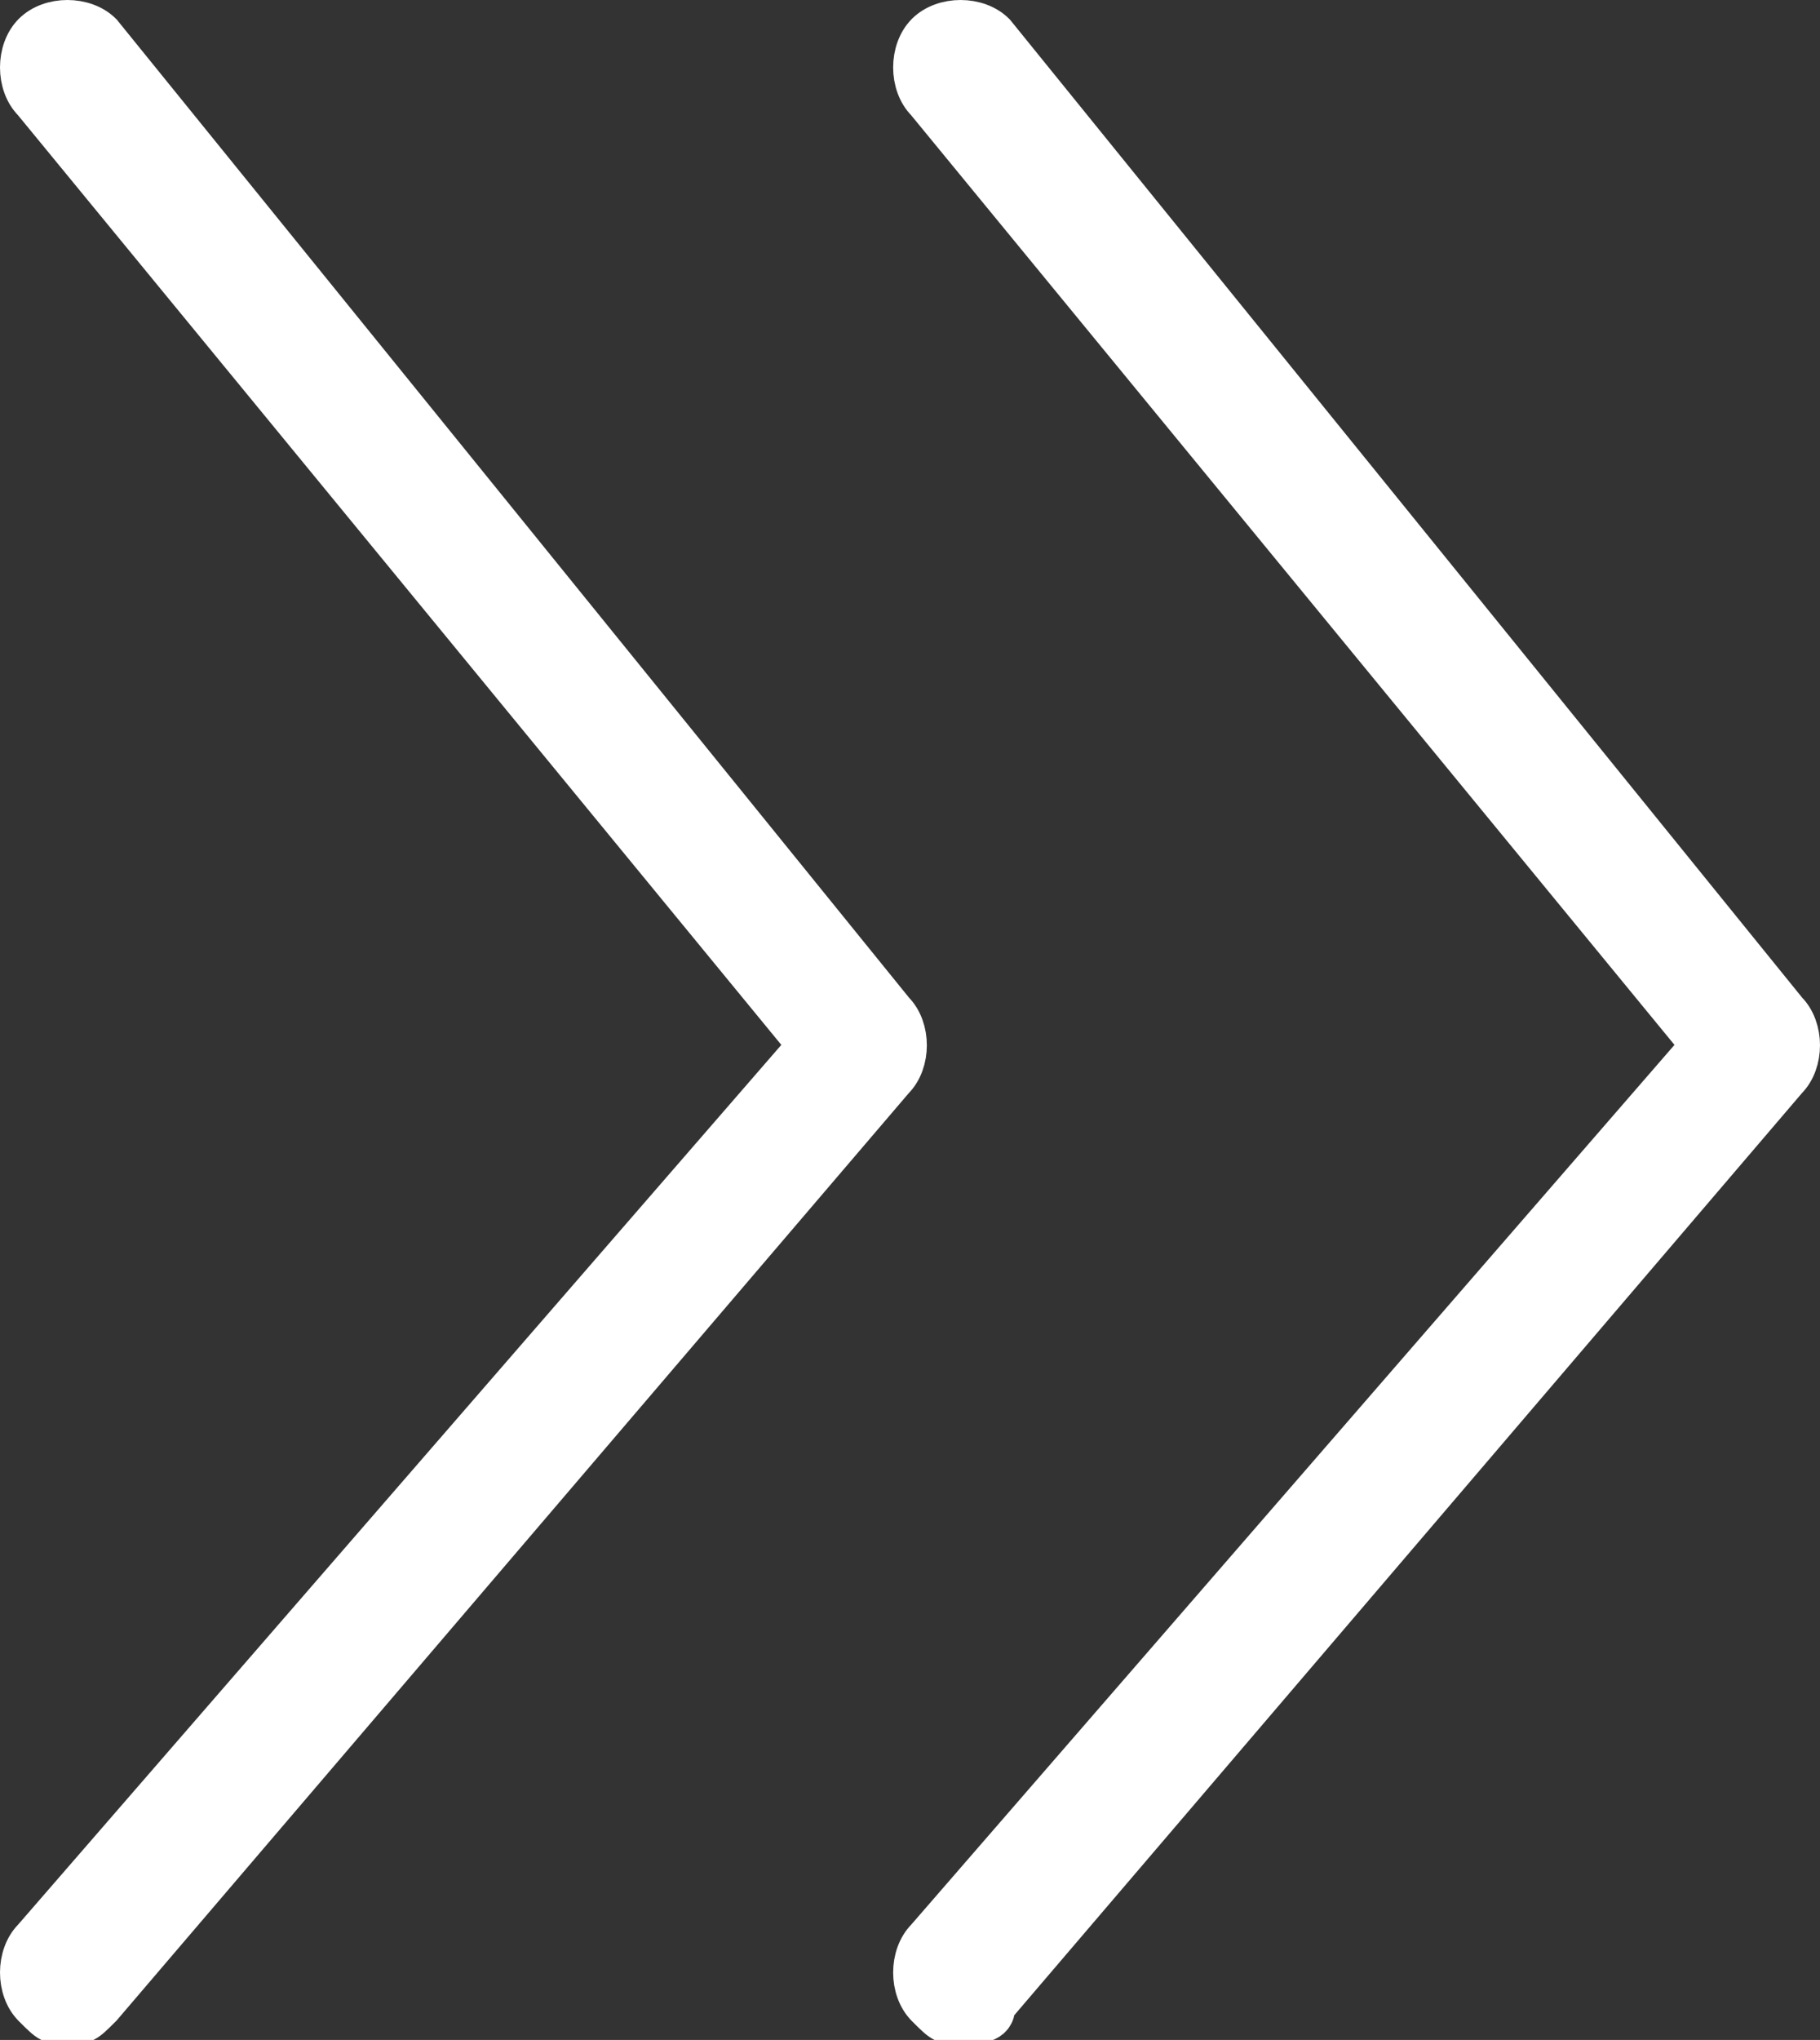
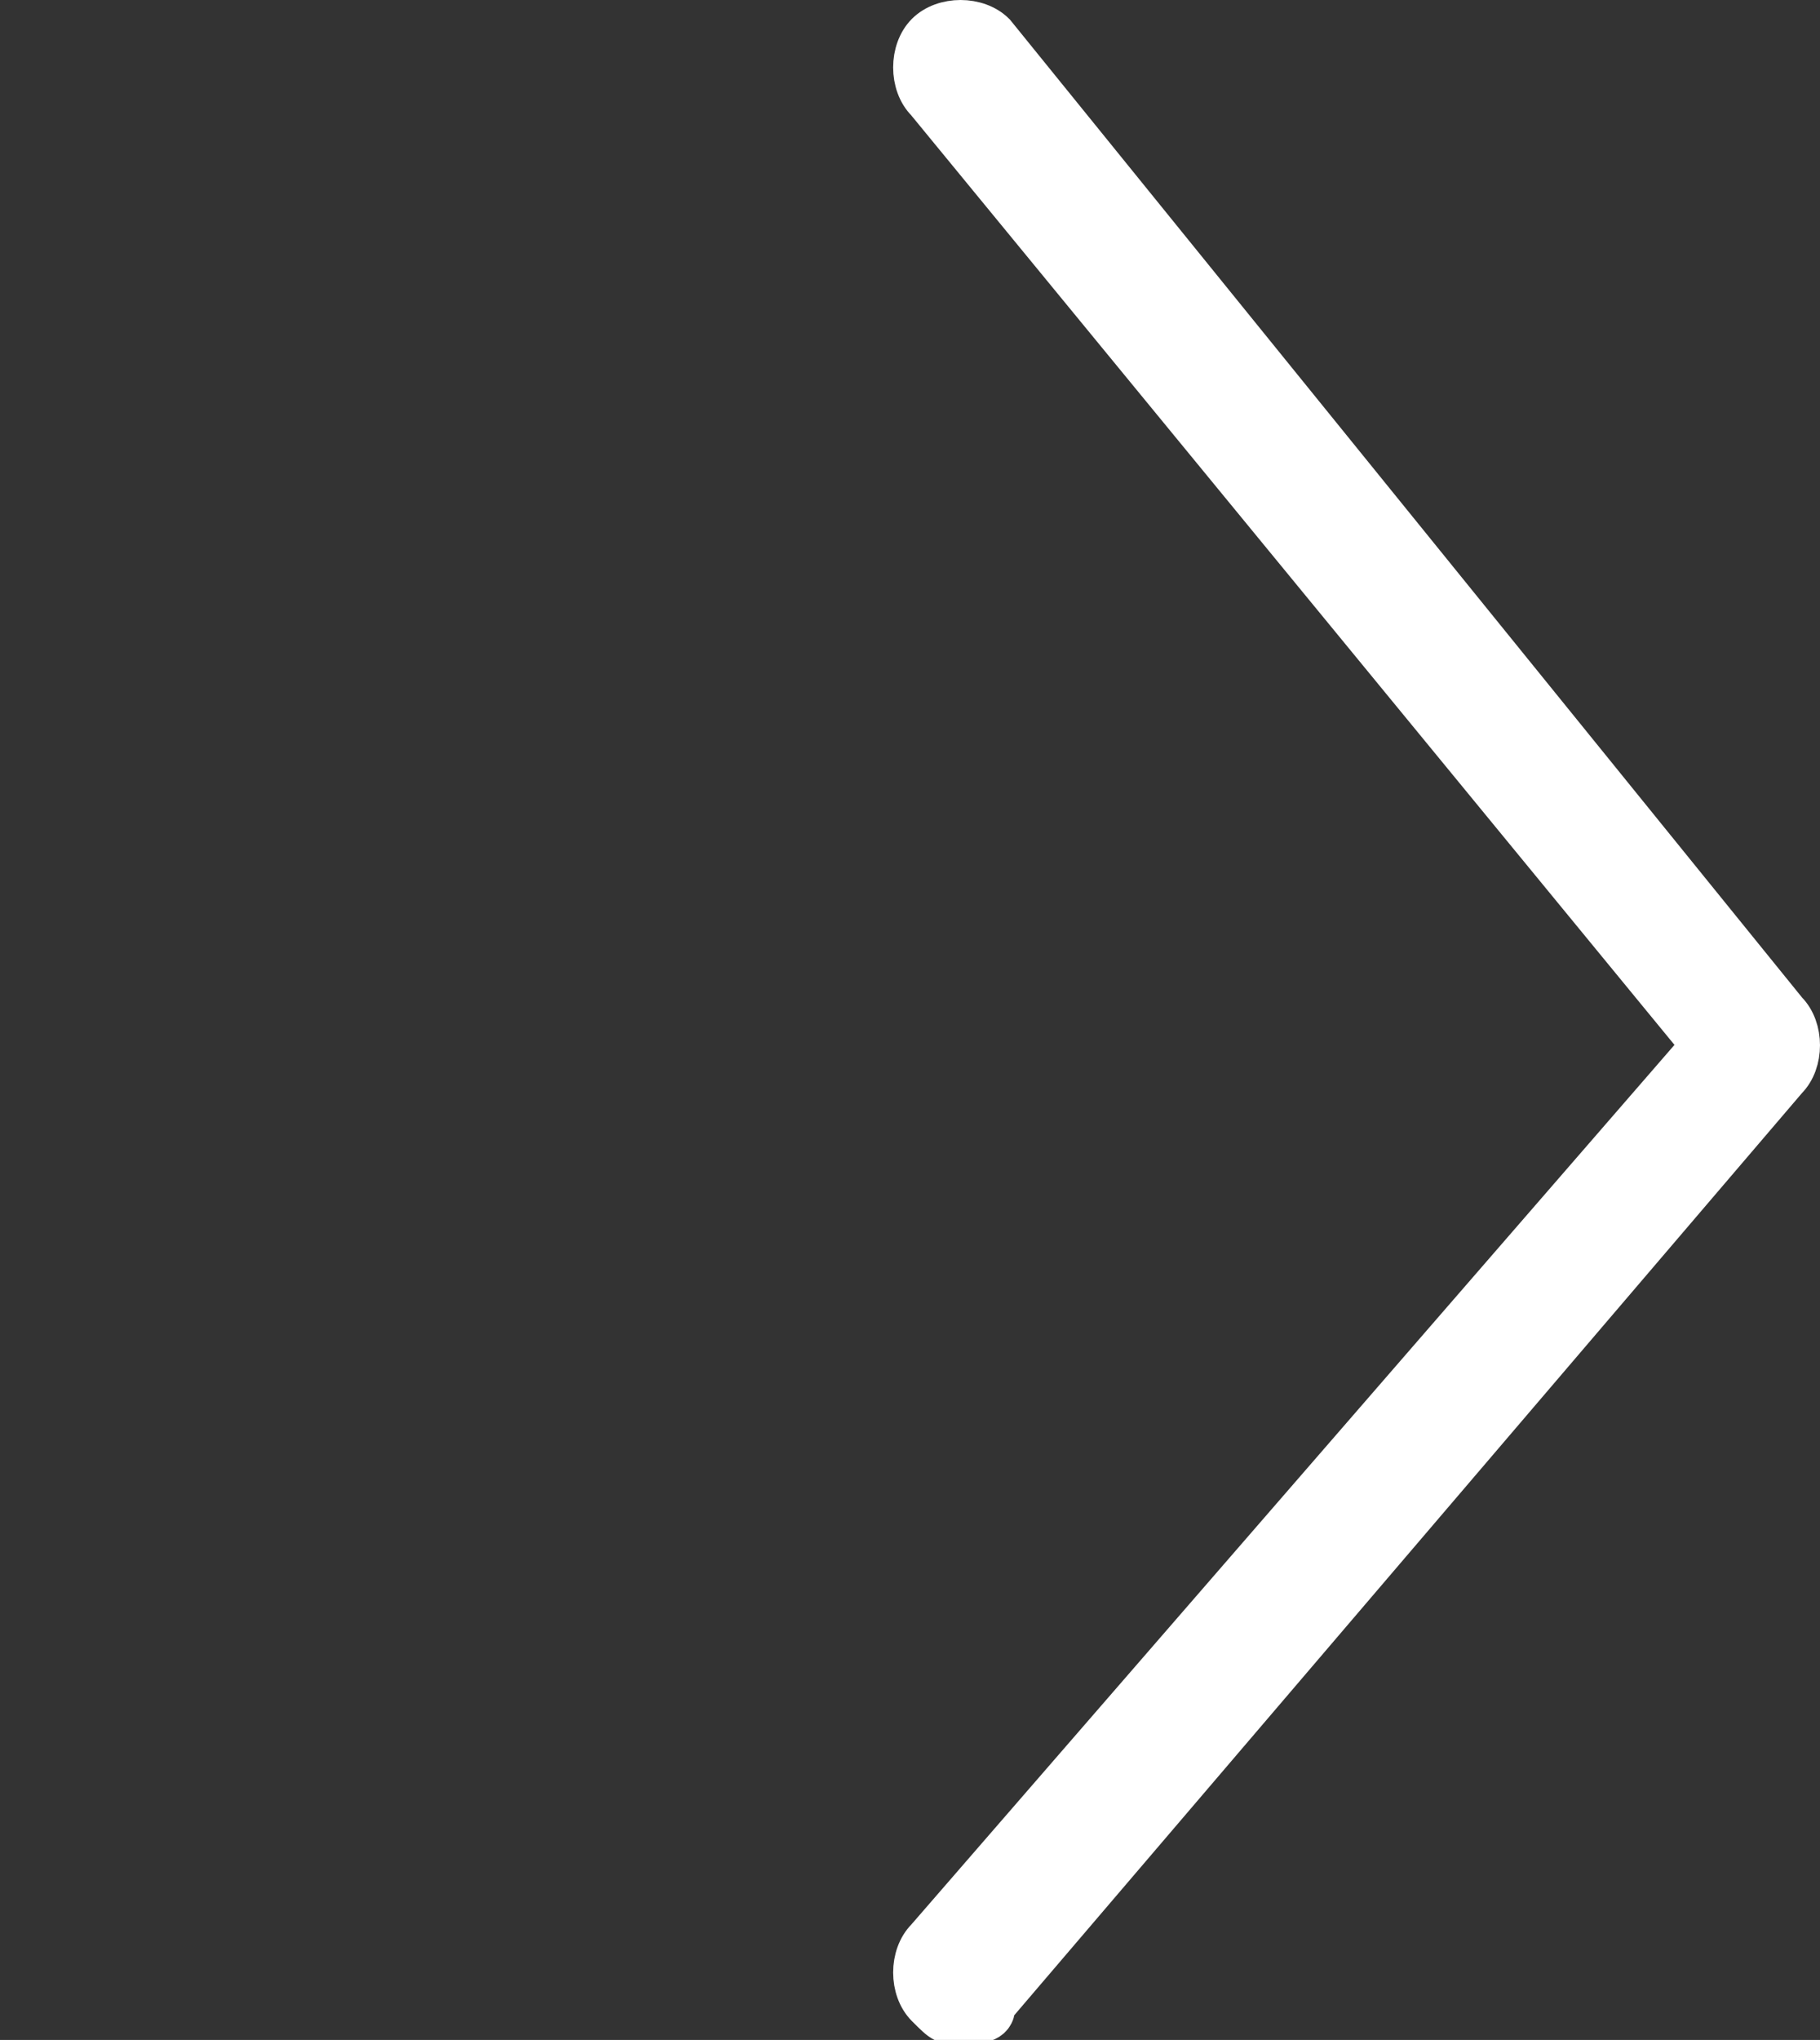
<svg xmlns="http://www.w3.org/2000/svg" version="1.1" id="Ebene_1" x="0px" y="0px" viewBox="0 0 10.8 12.1" style="enable-background:new 0 0 10.8 12.1;" xml:space="preserve">
  <rect x="0" y="0" width="10.8" height="12.1" fill="#333333" stroke="none" />
  <style type="text/css">
	.st0{stroke:#ffffff;fill:#ffffff;stroke-width:0.25;stroke-miterlimit:10;}
</style>
  <g>
    <path class="st0" d="M5.7,12c-0.1,0-0.1,0-0.2-0.1c-0.1-0.1-0.1-0.3,0-0.4l4.6-5.3L5.5,0.6c-0.1-0.1-0.1-0.3,0-0.4s0.3-0.1,0.4,0   L10.6,6c0.1,0.1,0.1,0.3,0,0.4l-4.7,5.5C5.9,12,5.8,12,5.7,12" />
-     <path class="st0" d="M0.4,12c-0.1,0-0.1,0-0.2-0.1c-0.1-0.1-0.1-0.3,0-0.4l4.6-5.3L0.2,0.6c-0.1-0.1-0.1-0.3,0-0.4s0.3-0.1,0.4,0   L5.3,6c0.1,0.1,0.1,0.3,0,0.4l-4.7,5.5C0.5,12,0.5,12,0.4,12" />
  </g>
</svg>